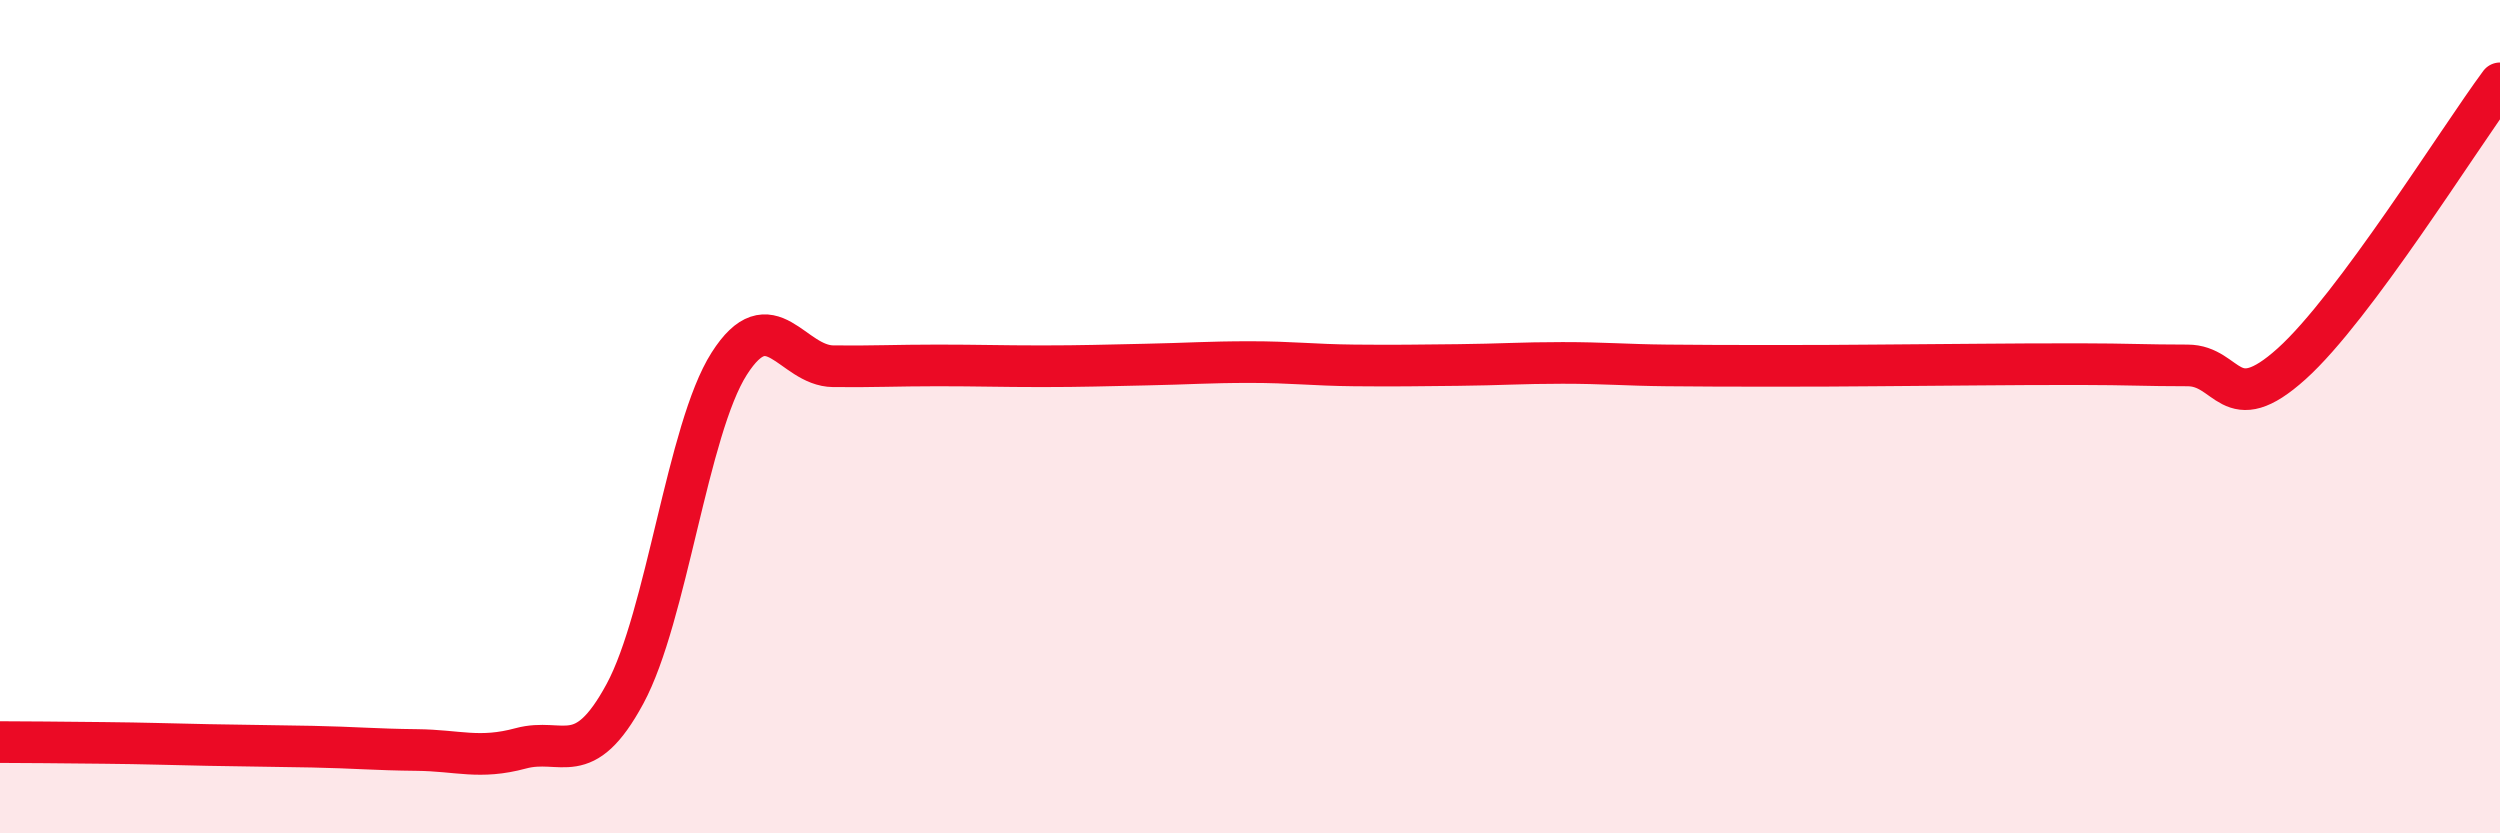
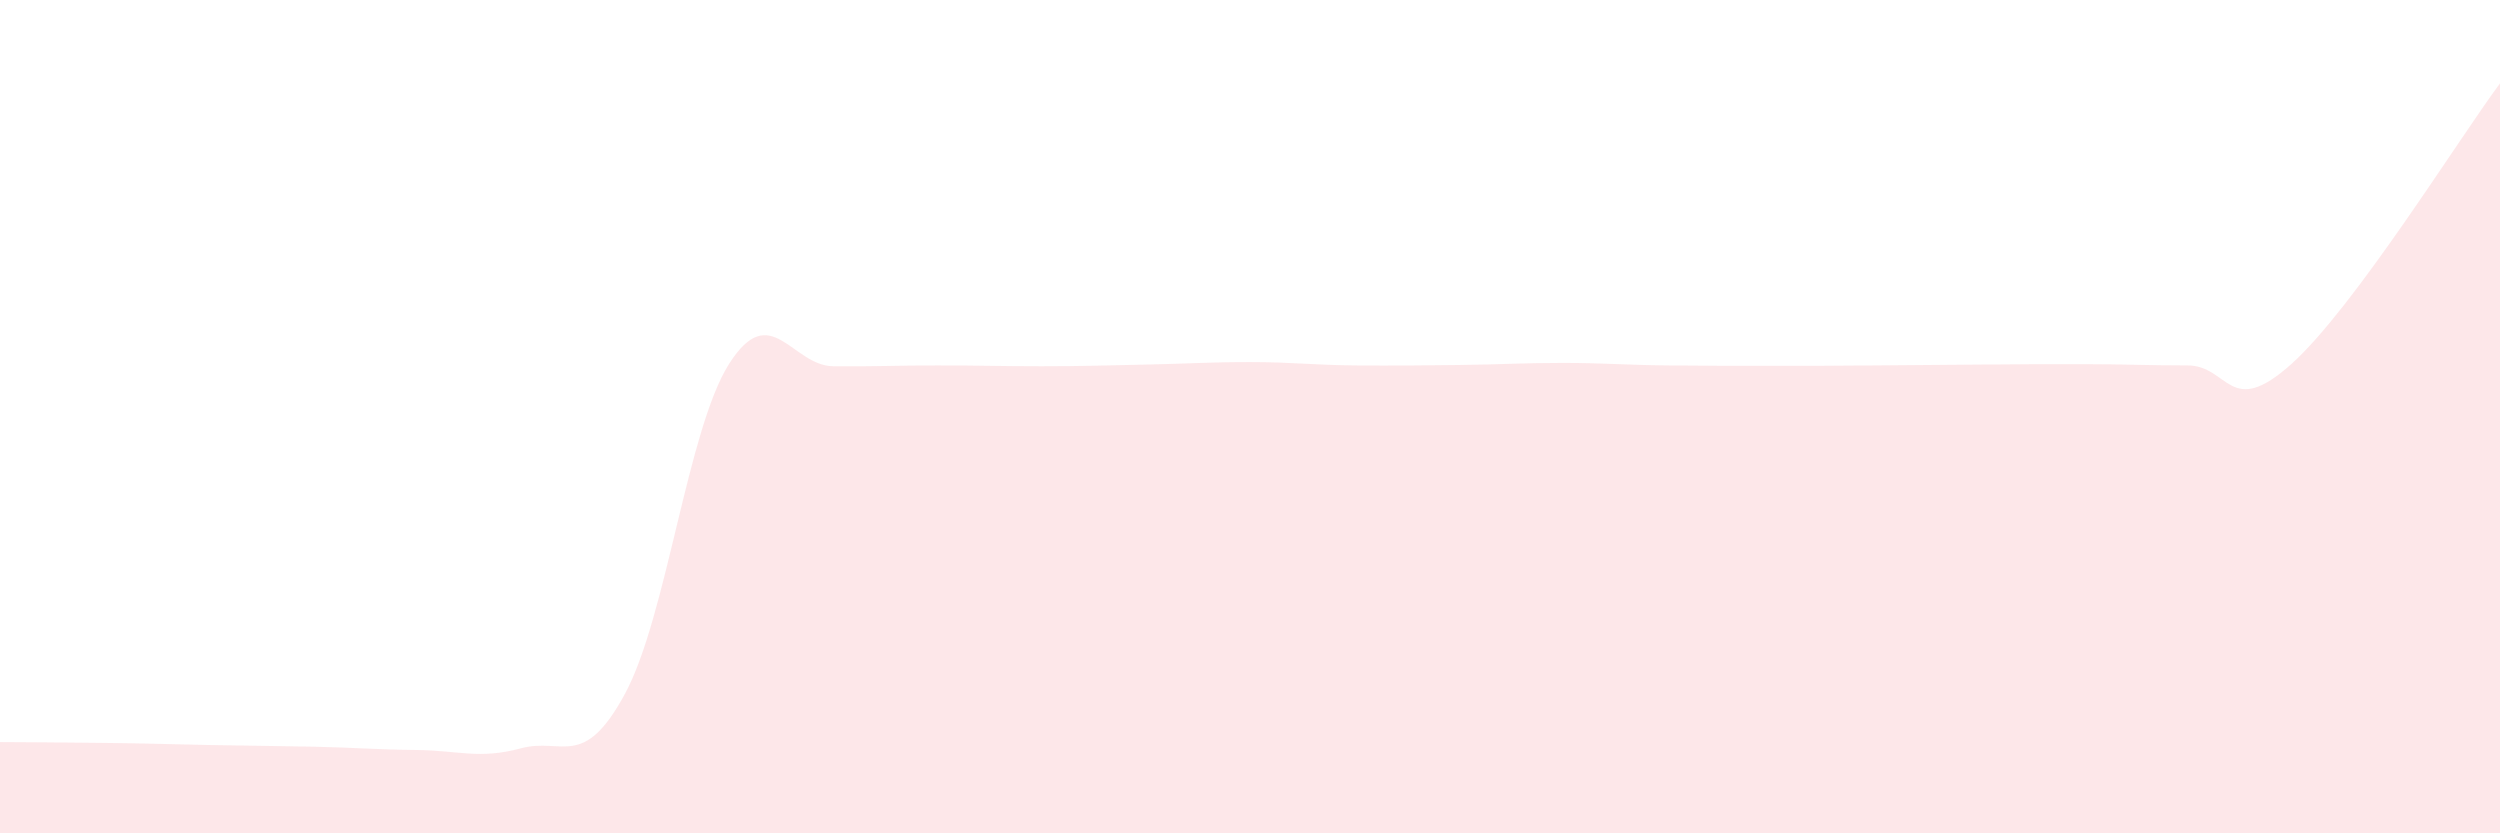
<svg xmlns="http://www.w3.org/2000/svg" width="60" height="20" viewBox="0 0 60 20">
  <path d="M 0,17.81 C 0.5,17.81 1.5,17.82 2.5,17.83 C 3.5,17.84 4,17.86 5,17.88 C 6,17.9 6.5,17.9 7.5,17.92 C 8.5,17.94 9,17.99 10,18 C 11,18.01 11.5,18.23 12.5,17.96 C 13.5,17.69 14,18.5 15,16.65 C 16,14.8 16.5,10.3 17.5,8.73 C 18.5,7.16 19,8.78 20,8.79 C 21,8.8 21.5,8.77 22.5,8.77 C 23.5,8.77 24,8.79 25,8.79 C 26,8.79 26.5,8.77 27.5,8.75 C 28.5,8.73 29,8.69 30,8.69 C 31,8.69 31.5,8.76 32.5,8.77 C 33.5,8.78 34,8.77 35,8.76 C 36,8.75 36.5,8.71 37.5,8.71 C 38.5,8.71 39,8.76 40,8.77 C 41,8.78 41.5,8.78 42.5,8.78 C 43.5,8.78 44,8.78 45,8.77 C 46,8.76 46.5,8.76 47.5,8.75 C 48.5,8.74 49,8.74 50,8.74 C 51,8.74 51.5,8.77 52.5,8.77 C 53.5,8.77 53.5,10.08 55,8.73 C 56.5,7.38 59,3.35 60,2L60 20L0 20Z" fill="#EB0A25" opacity="0.1" stroke-linecap="round" stroke-linejoin="round" />
-   <path d="M 0,17.81 C 0.5,17.81 1.5,17.82 2.5,17.83 C 3.5,17.84 4,17.86 5,17.88 C 6,17.9 6.5,17.9 7.5,17.92 C 8.5,17.94 9,17.99 10,18 C 11,18.01 11.5,18.23 12.5,17.96 C 13.5,17.69 14,18.5 15,16.65 C 16,14.8 16.5,10.3 17.5,8.73 C 18.5,7.16 19,8.78 20,8.79 C 21,8.8 21.5,8.77 22.5,8.77 C 23.5,8.77 24,8.79 25,8.79 C 26,8.79 26.5,8.77 27.5,8.75 C 28.5,8.73 29,8.69 30,8.69 C 31,8.69 31.5,8.76 32.5,8.77 C 33.5,8.78 34,8.77 35,8.76 C 36,8.75 36.5,8.71 37.5,8.71 C 38.5,8.71 39,8.76 40,8.77 C 41,8.78 41.5,8.78 42.5,8.78 C 43.5,8.78 44,8.78 45,8.77 C 46,8.76 46.5,8.76 47.5,8.75 C 48.5,8.74 49,8.74 50,8.74 C 51,8.74 51.5,8.77 52.5,8.77 C 53.5,8.77 53.5,10.08 55,8.73 C 56.5,7.38 59,3.35 60,2" stroke="#EB0A25" stroke-width="1" fill="none" stroke-linecap="round" stroke-linejoin="round" />
</svg>